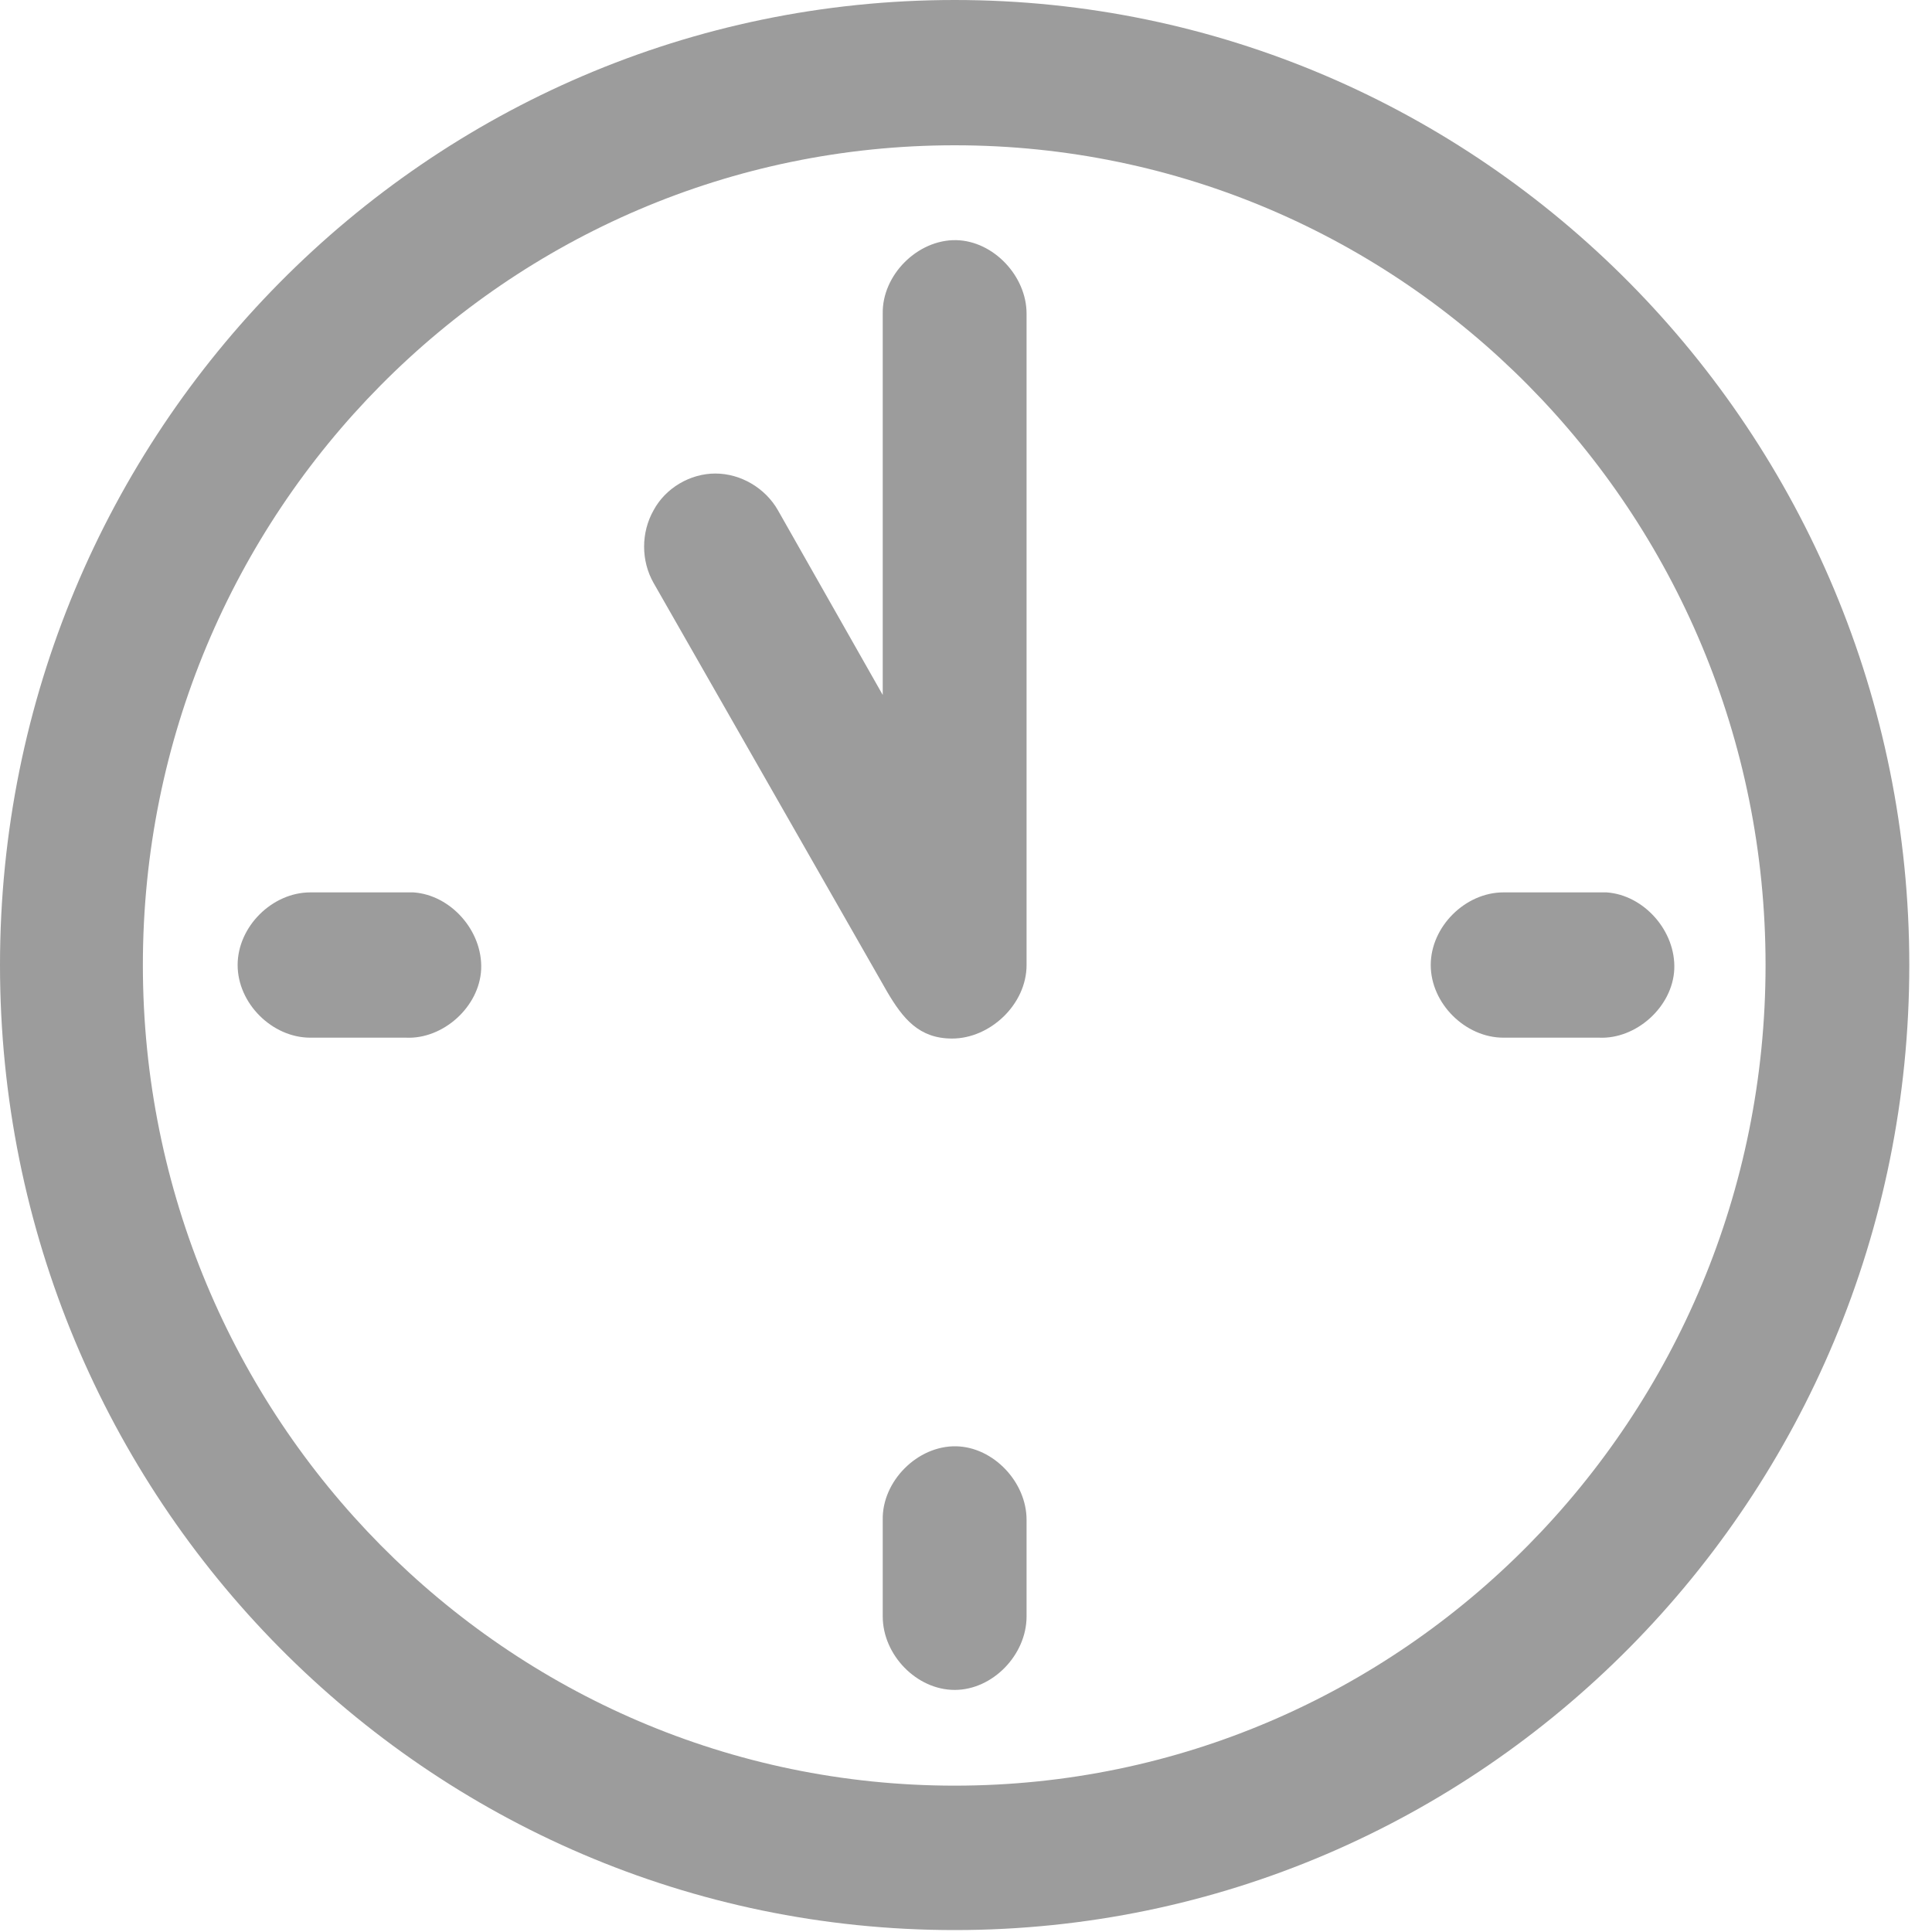
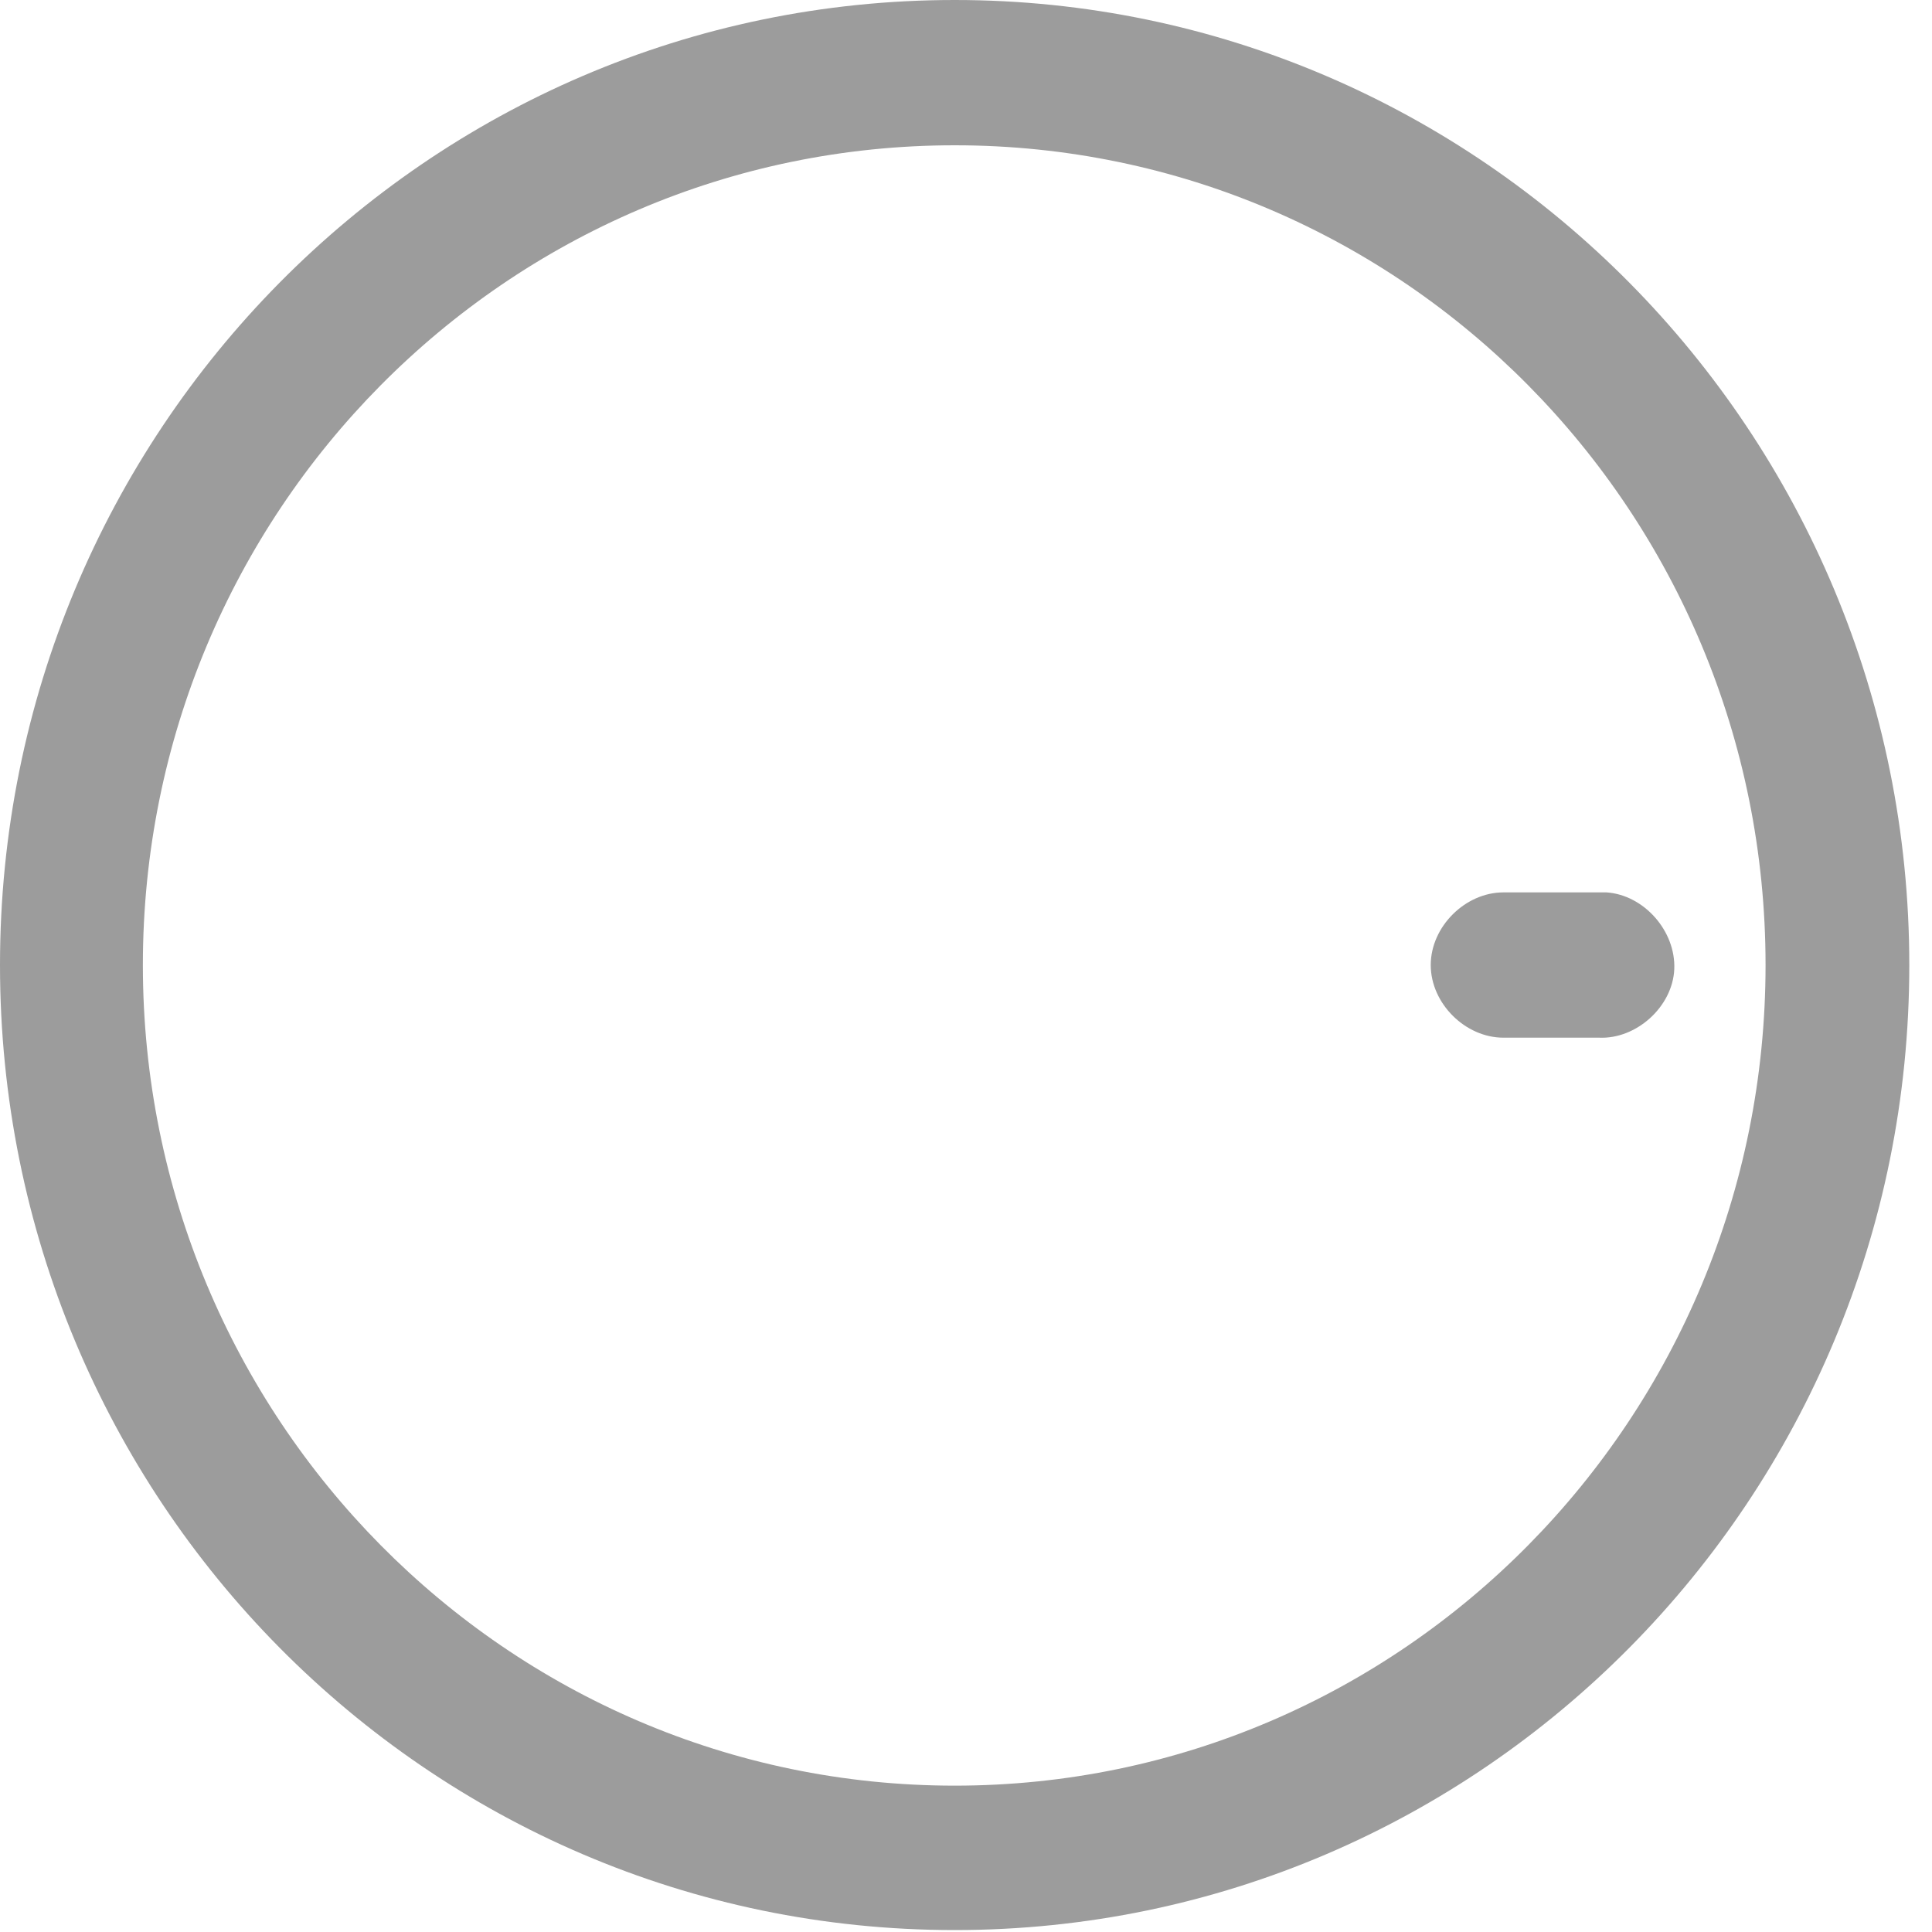
<svg xmlns="http://www.w3.org/2000/svg" width="20px" height="20px" viewBox="0 0 20 20" version="1.1">
  <title>Page 1</title>
  <desc>Created with Sketch.</desc>
  <defs />
  <g id="Page-1" stroke="none" stroke-width="1" fill="none" fill-rule="evenodd">
    <g id="Course-Detail-Page" transform="translate(-1200, -1172)" fill="#9C9C9C">
      <g id="Page-1" transform="translate(1200, 1172)">
-         <path d="M4.28,9.238 L4.202,9.238 L3.212,9.238 C2.818,9.238 2.46,9.592 2.46,9.99 C2.46,10.388 2.818,10.742 3.212,10.742 L4.202,10.742 C4.587,10.76 4.963,10.423 4.981,10.034 C4.998,9.636 4.666,9.264 4.28,9.238" id="Fill-1" />
-         <path d="M9.9,2.486 C9.497,2.478 9.13,2.849 9.138,3.247 L9.138,7.194 L8.053,5.282 C7.922,5.052 7.668,4.902 7.405,4.902 C7.143,4.902 6.889,5.053 6.766,5.282 C6.635,5.513 6.635,5.805 6.766,6.035 L9.182,10.264 C9.348,10.547 9.515,10.751 9.856,10.751 C10.25,10.751 10.627,10.397 10.627,9.99 L10.627,3.247 C10.627,2.858 10.285,2.495 9.9,2.486" id="Fill-3" />
-         <path d="M9.9,14.972 C9.497,14.963 9.13,15.335 9.138,15.733 L9.138,16.733 C9.138,17.131 9.488,17.494 9.883,17.494 C10.276,17.494 10.627,17.131 10.627,16.733 L10.627,15.733 C10.627,15.343 10.285,14.981 9.9,14.972" id="Fill-5" />
        <path d="M16.631,9.238 L16.552,9.238 L15.563,9.238 C15.169,9.238 14.811,9.592 14.811,9.99 C14.811,10.388 15.169,10.742 15.563,10.742 L16.552,10.742 C16.938,10.76 17.314,10.423 17.332,10.034 C17.349,9.636 17.016,9.264 16.631,9.238" id="Fill-7" />
        <path d="M9.883,18.485 C5.243,18.485 1.479,14.68 1.479,9.99 C1.479,5.3 5.243,1.504 9.883,1.504 C14.522,1.504 18.277,5.3 18.277,9.99 C18.277,14.68 14.522,18.485 9.883,18.485 M9.883,0 C4.42,0 0,4.477 0,9.99 C0,15.512 4.42,19.98 9.883,19.98 C15.336,19.98 19.765,15.512 19.765,9.99 C19.765,4.478 15.336,0 9.883,0" id="Fill-9" />
      </g>
    </g>
  </g>
</svg>